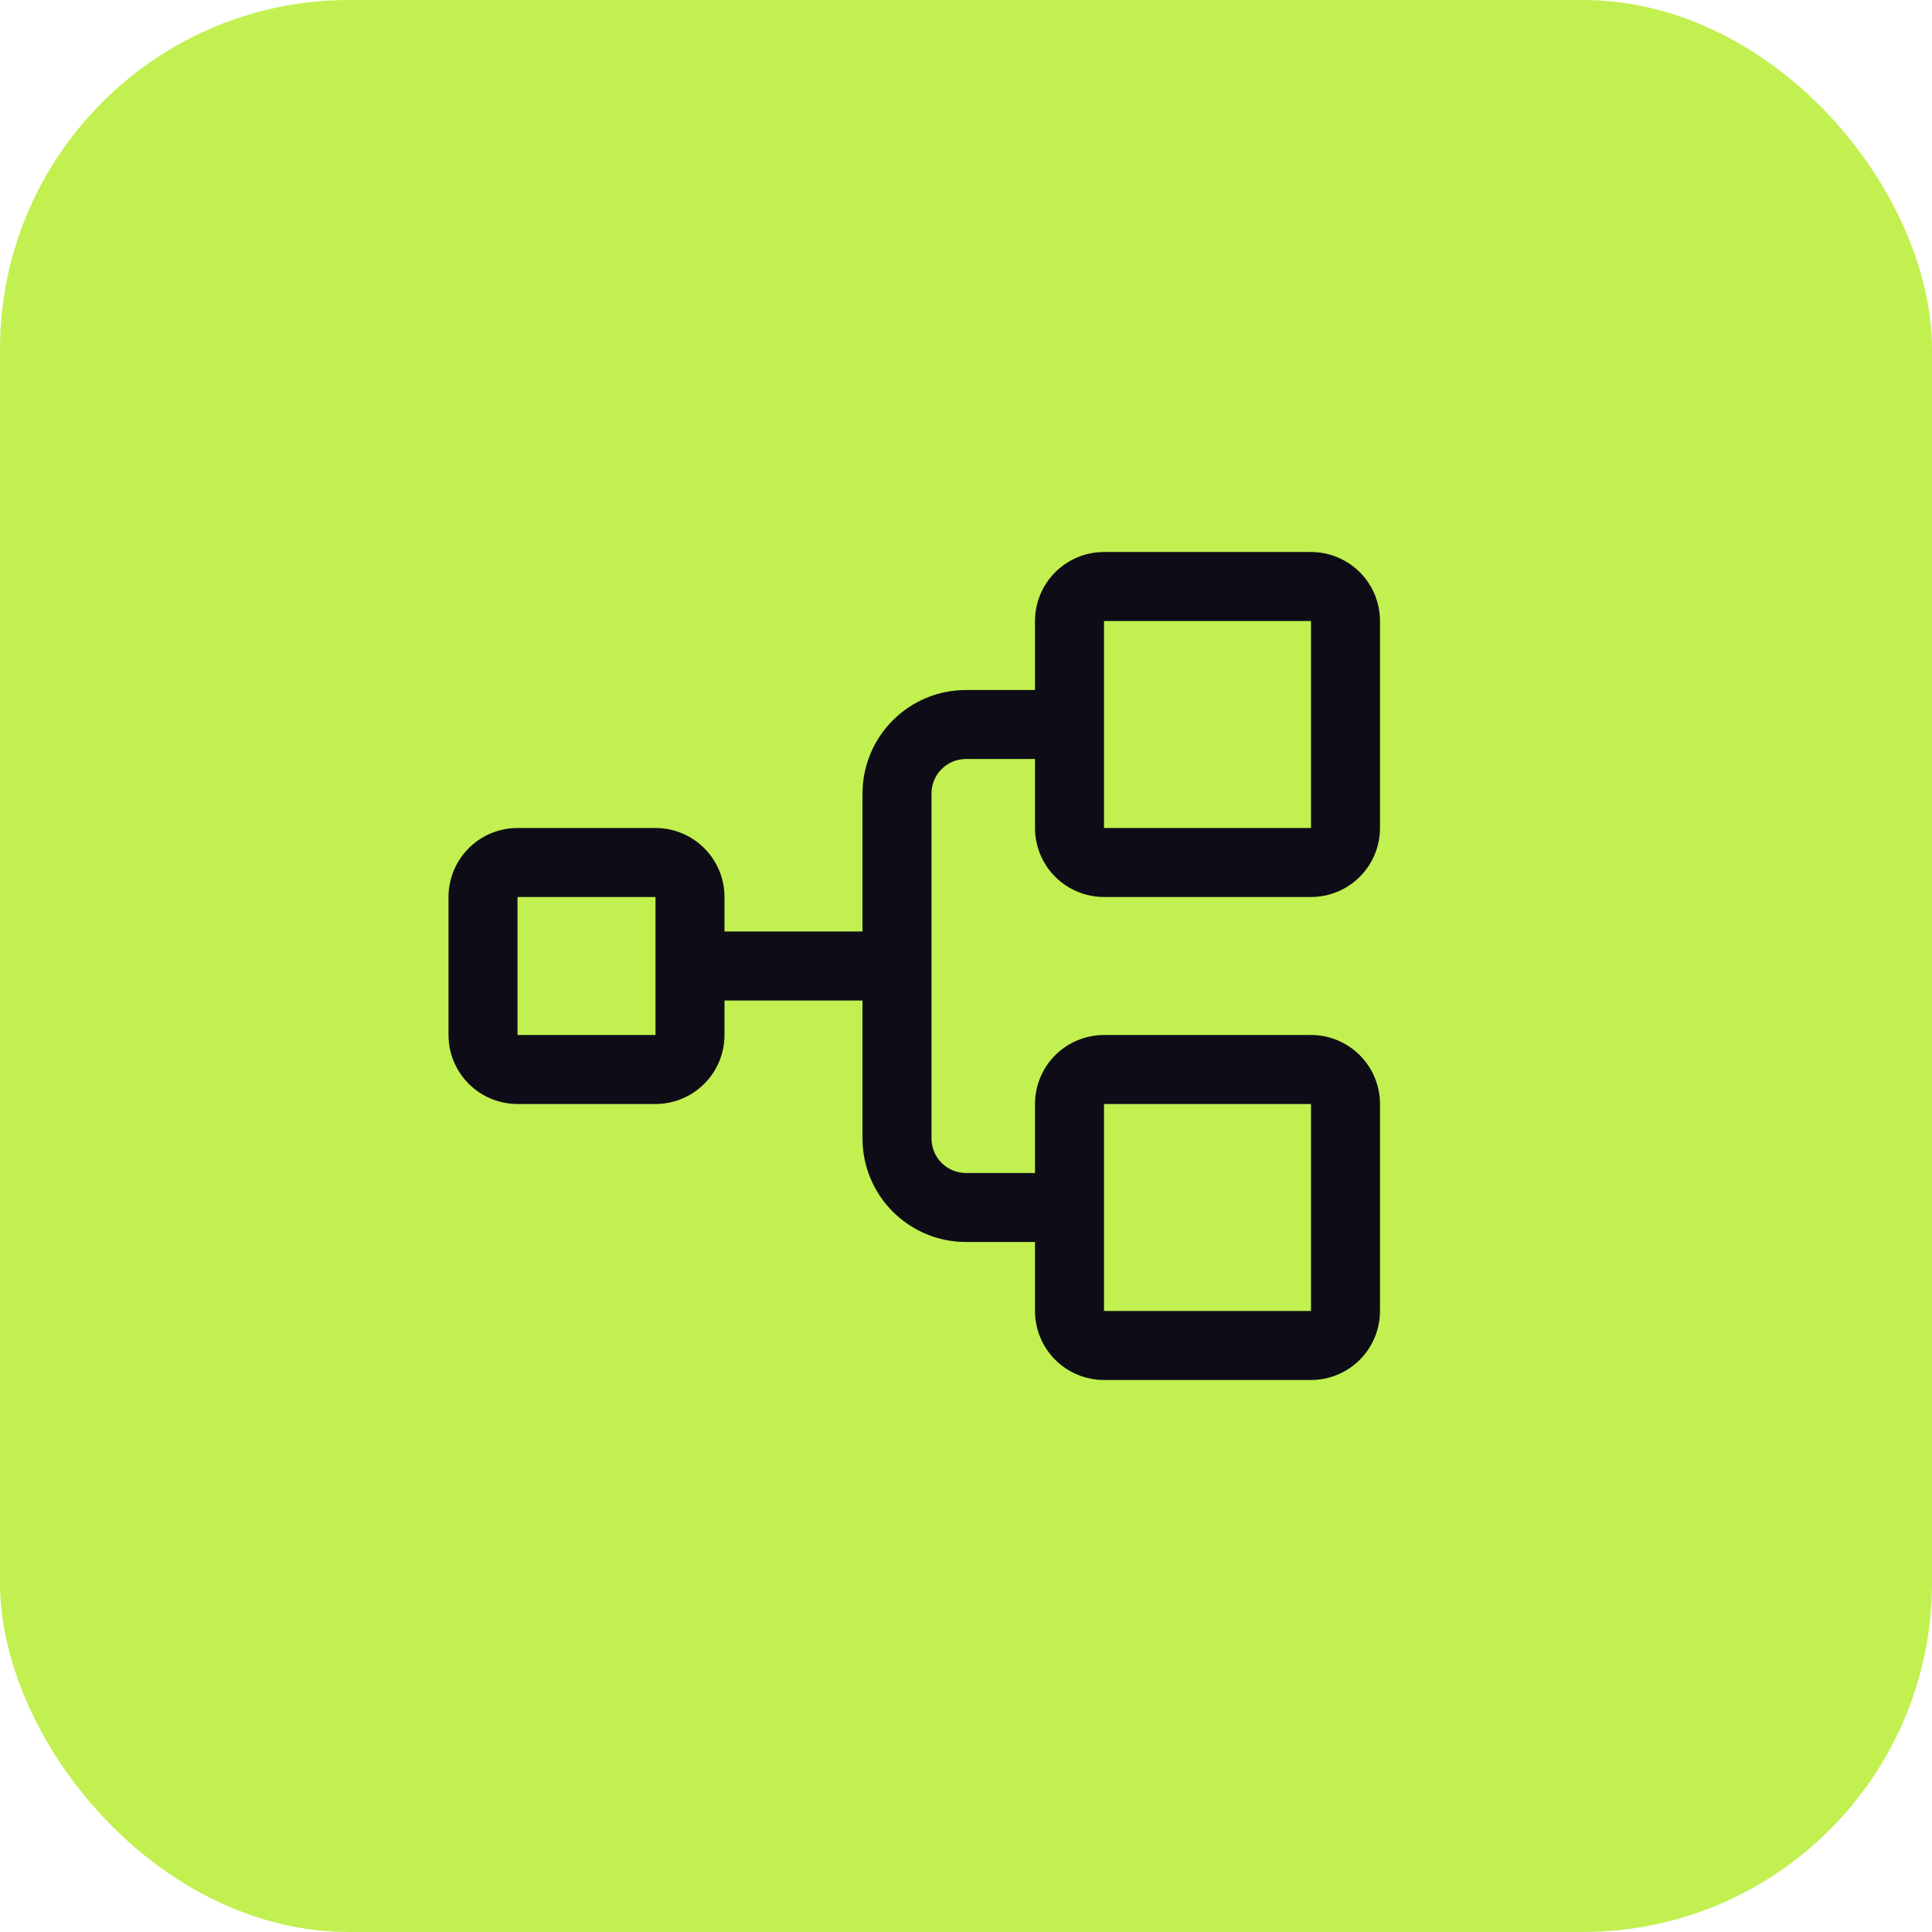
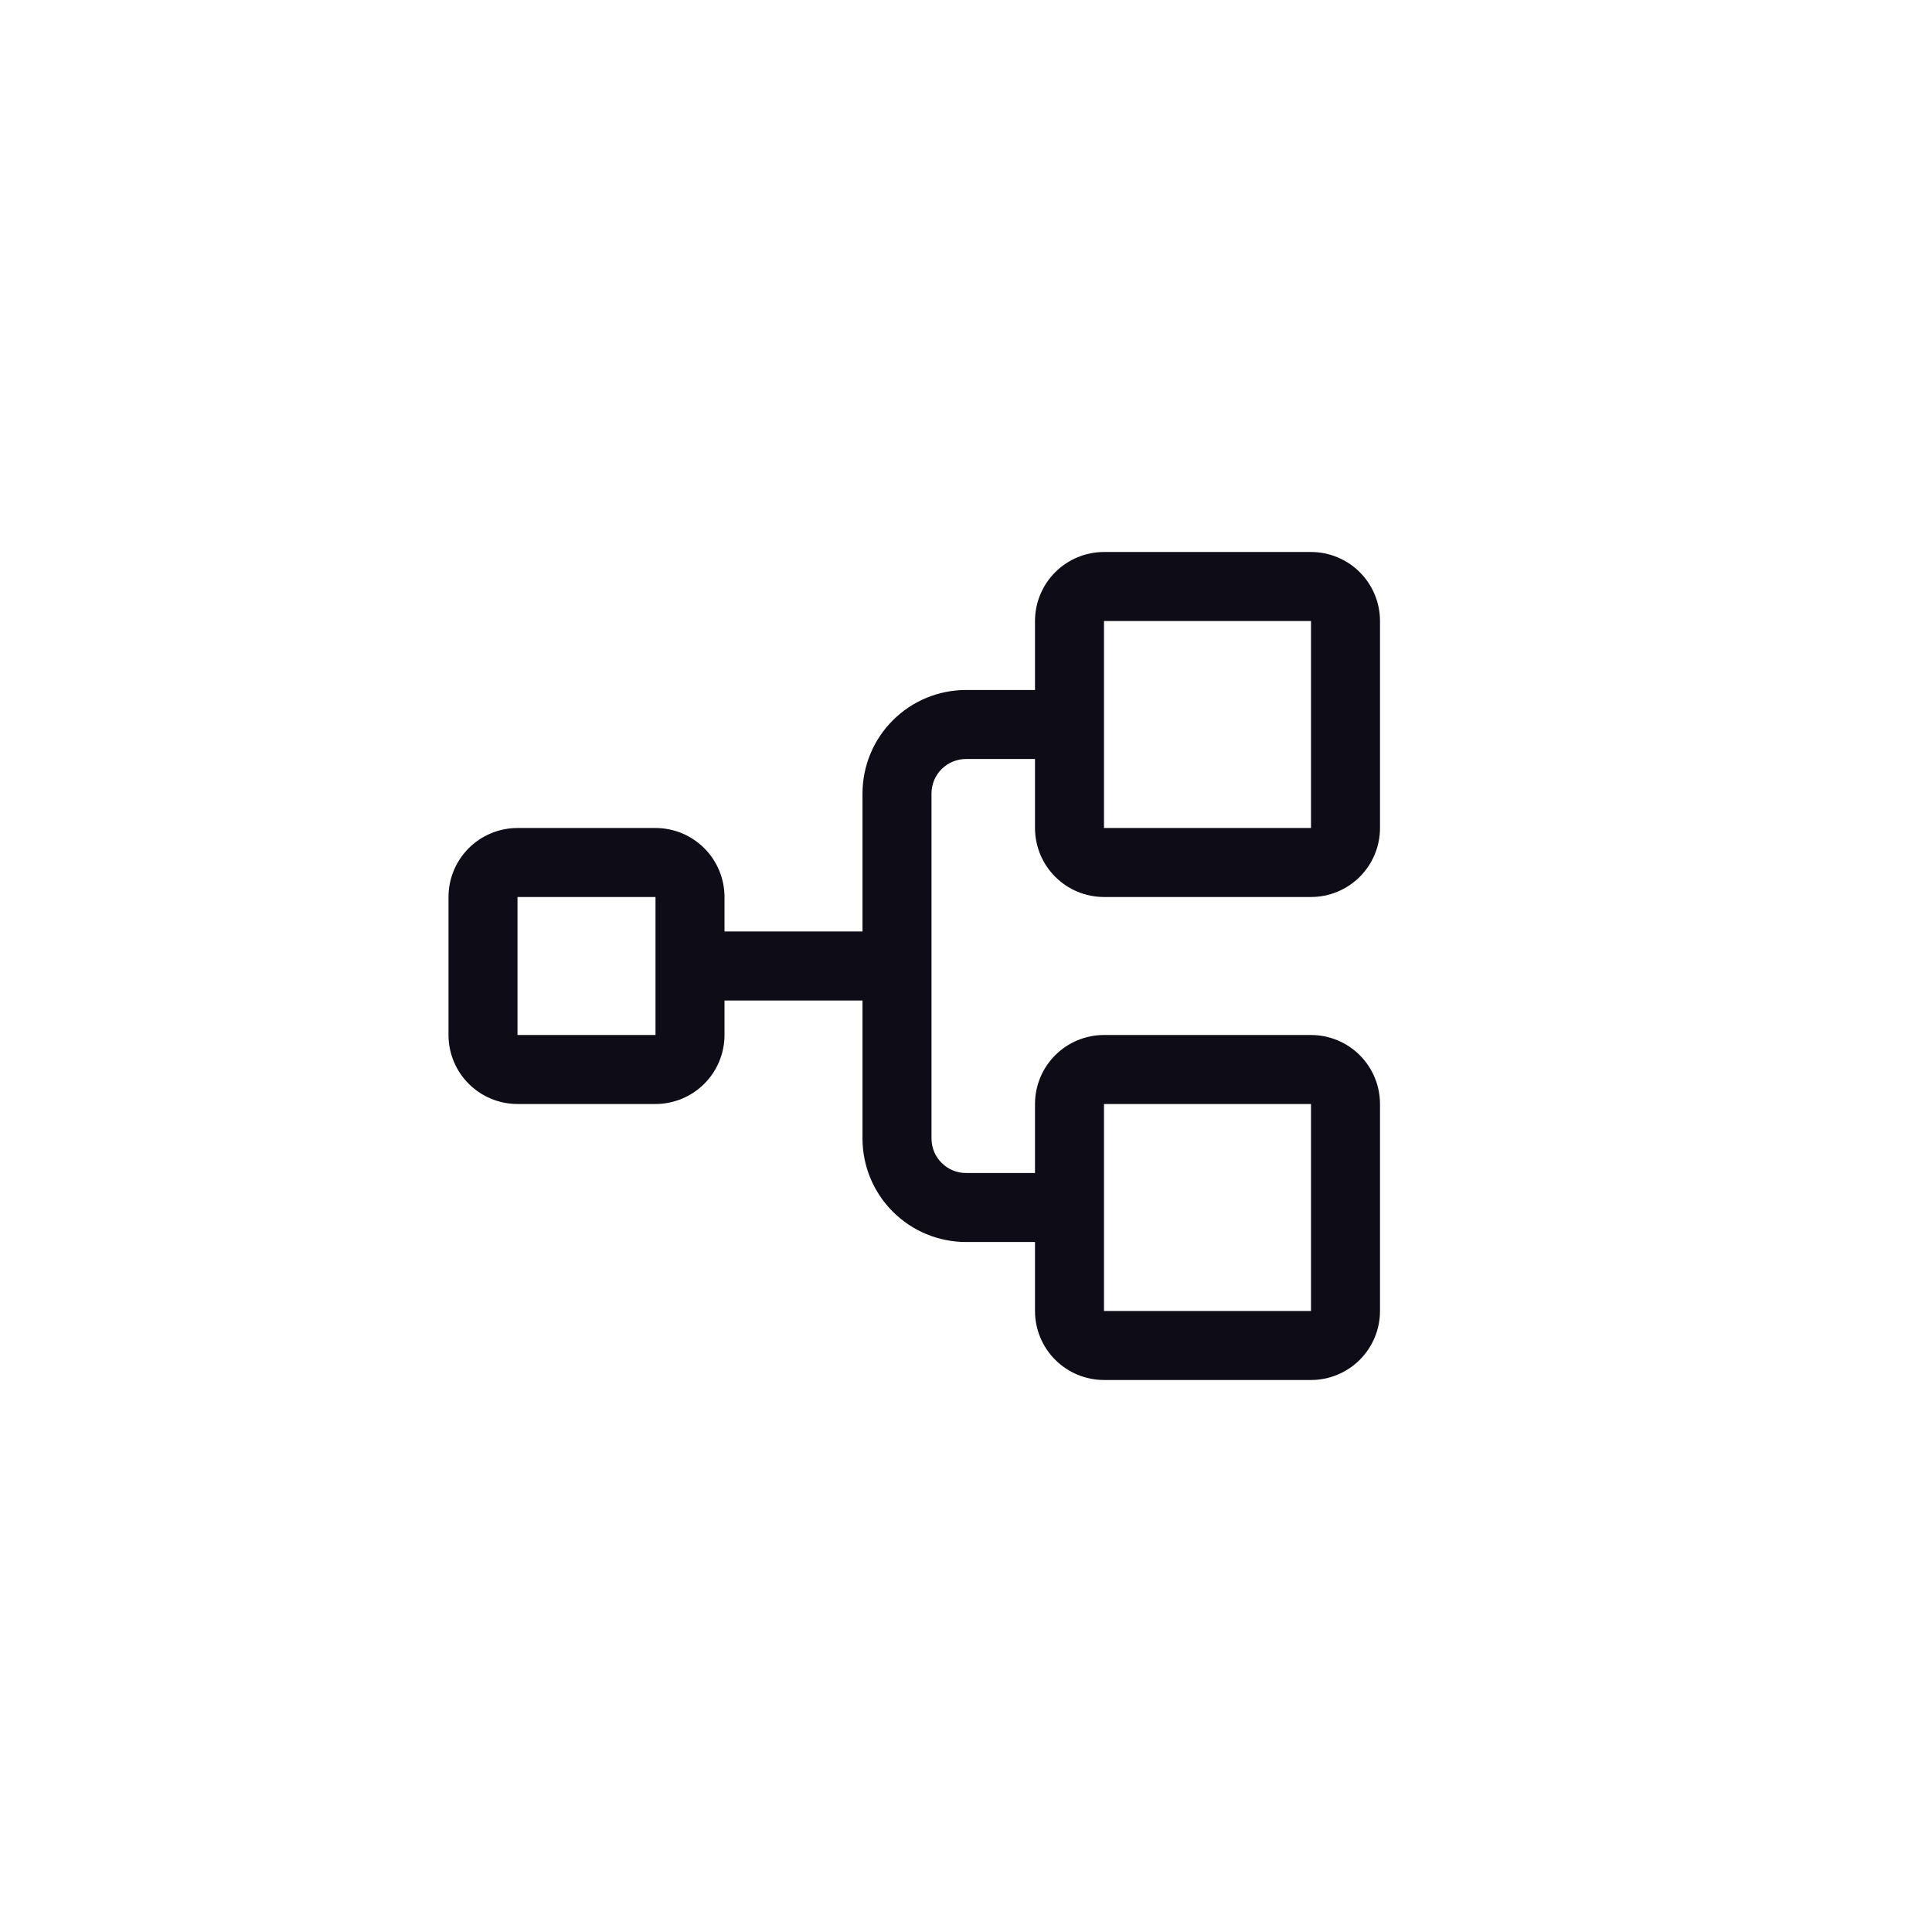
<svg xmlns="http://www.w3.org/2000/svg" width="56" height="56" viewBox="0 0 56 56" fill="none">
-   <rect width="56" height="56" rx="10.12" fill="#C2F051" />
  <path d="M32 26H38C38.53 26 39.039 25.789 39.414 25.414C39.789 25.039 40 24.53 40 24V18C40 17.47 39.789 16.961 39.414 16.586C39.039 16.211 38.53 16 38 16H32C31.47 16 30.961 16.211 30.586 16.586C30.211 16.961 30 17.47 30 18V20H28C27.204 20 26.441 20.316 25.879 20.879C25.316 21.441 25 22.204 25 23V27H21V26C21 25.47 20.789 24.961 20.414 24.586C20.039 24.211 19.53 24 19 24H15C14.47 24 13.961 24.211 13.586 24.586C13.211 24.961 13 25.47 13 26V30C13 30.53 13.211 31.039 13.586 31.414C13.961 31.789 14.47 32 15 32H19C19.53 32 20.039 31.789 20.414 31.414C20.789 31.039 21 30.53 21 30V29H25V33C25 33.796 25.316 34.559 25.879 35.121C26.441 35.684 27.204 36 28 36H30V38C30 38.53 30.211 39.039 30.586 39.414C30.961 39.789 31.47 40 32 40H38C38.53 40 39.039 39.789 39.414 39.414C39.789 39.039 40 38.53 40 38V32C40 31.47 39.789 30.961 39.414 30.586C39.039 30.211 38.53 30 38 30H32C31.47 30 30.961 30.211 30.586 30.586C30.211 30.961 30 31.47 30 32V34H28C27.735 34 27.48 33.895 27.293 33.707C27.105 33.52 27 33.265 27 33V23C27 22.735 27.105 22.48 27.293 22.293C27.48 22.105 27.735 22 28 22H30V24C30 24.53 30.211 25.039 30.586 25.414C30.961 25.789 31.47 26 32 26ZM19 30H15V26H19V30ZM32 32H38V38H32V32ZM32 18H38V24H32V18Z" fill="#0E0D17" />
</svg>